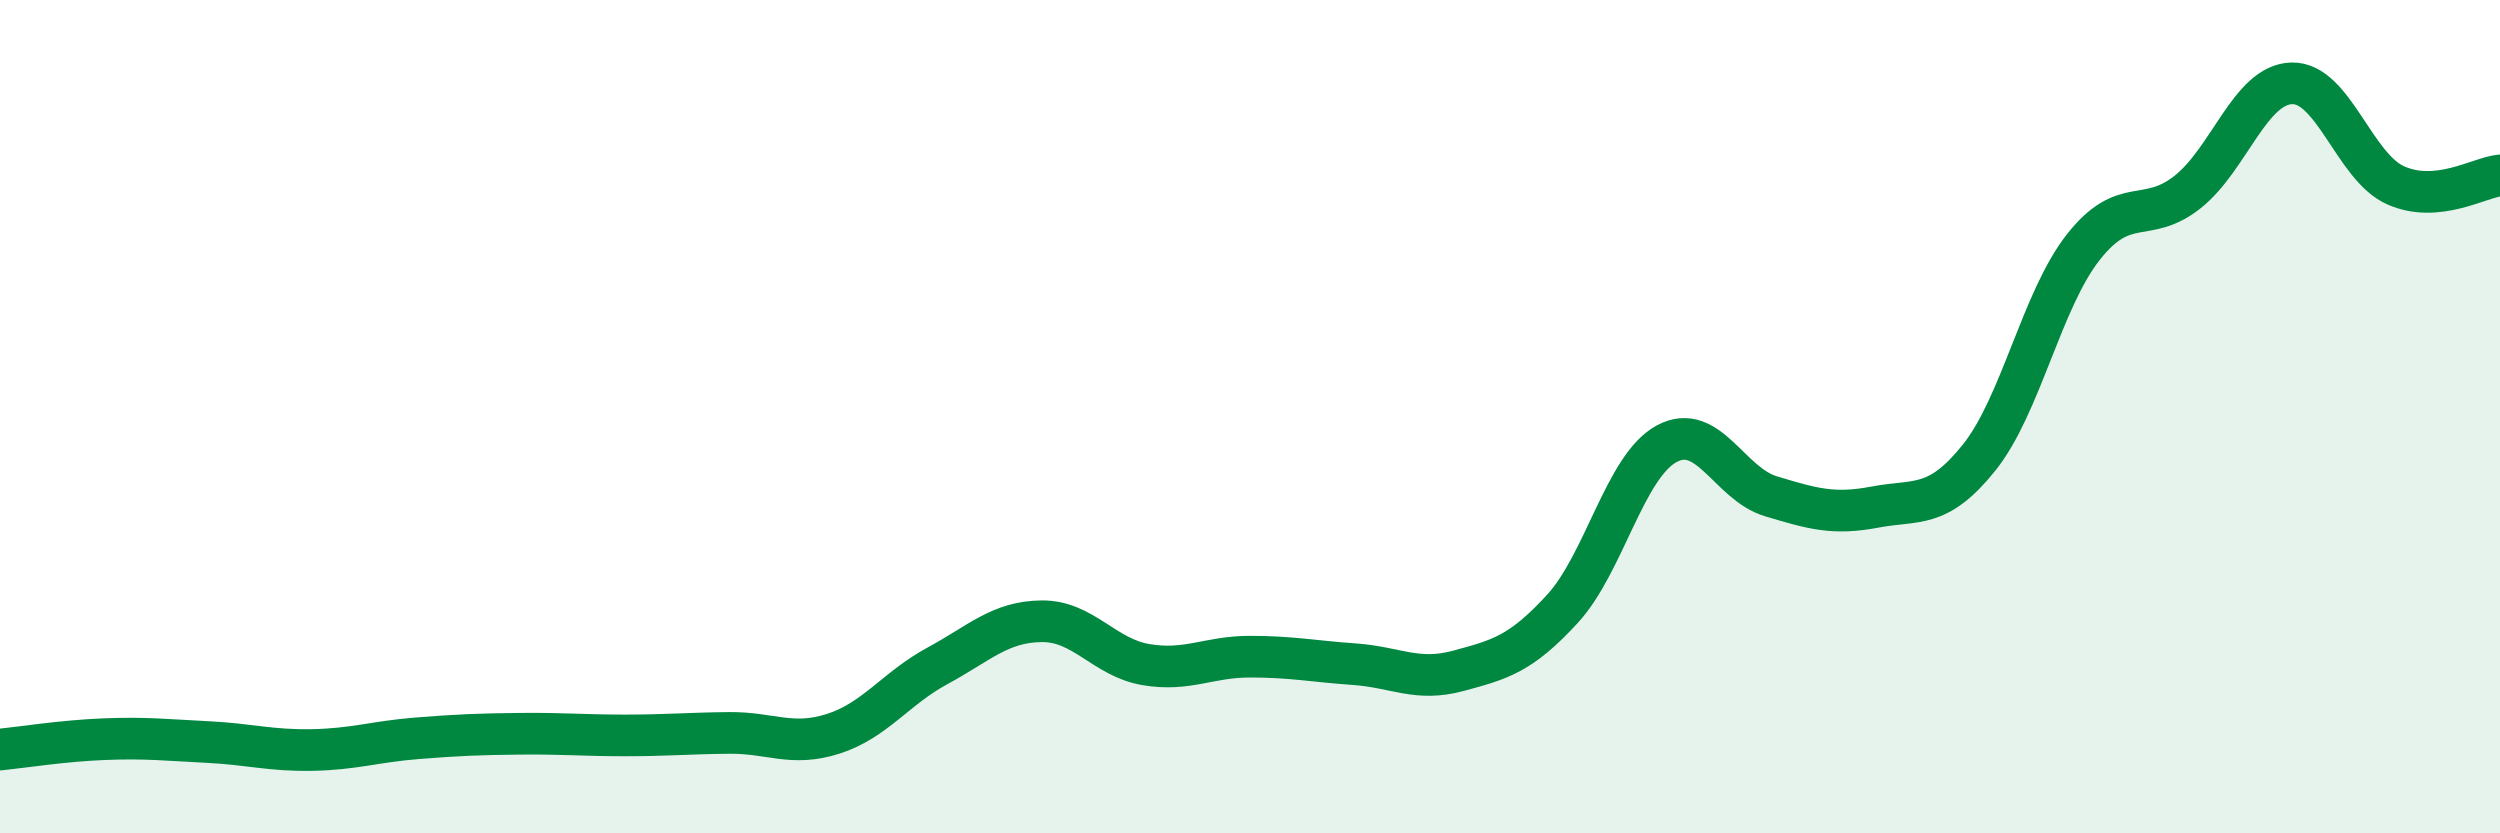
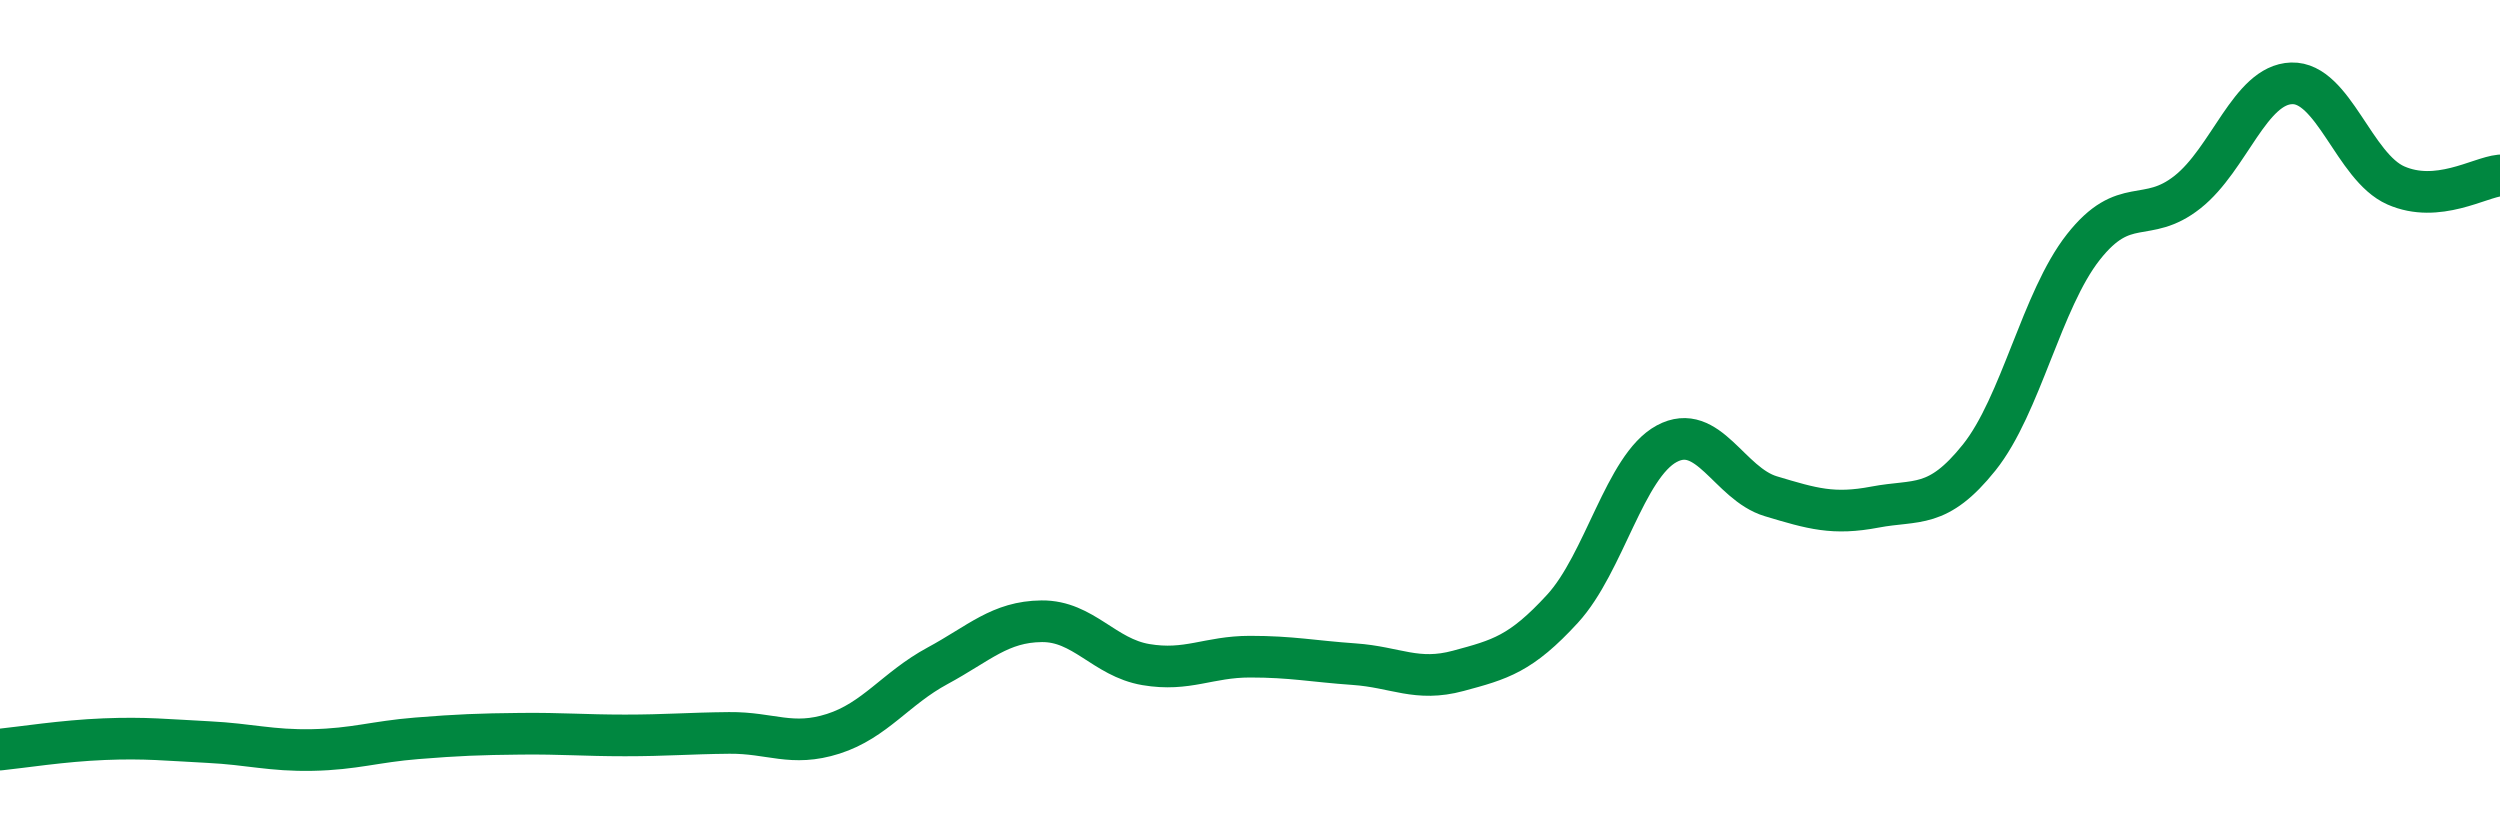
<svg xmlns="http://www.w3.org/2000/svg" width="60" height="20" viewBox="0 0 60 20">
-   <path d="M 0,17.99 C 0.5,17.94 1.5,17.78 2.5,17.74 C 3.5,17.7 4,17.76 5,17.81 C 6,17.86 6.5,18.02 7.5,18 C 8.5,17.98 9,17.8 10,17.72 C 11,17.64 11.5,17.62 12.5,17.61 C 13.5,17.6 14,17.65 15,17.65 C 16,17.65 16.5,17.6 17.5,17.59 C 18.5,17.58 19,17.93 20,17.61 C 21,17.29 21.5,16.52 22.5,15.98 C 23.5,15.44 24,14.92 25,14.91 C 26,14.9 26.5,15.78 27.5,15.95 C 28.5,16.12 29,15.76 30,15.76 C 31,15.76 31.5,15.87 32.5,15.94 C 33.5,16.01 34,16.37 35,16.1 C 36,15.83 36.5,15.7 37.5,14.61 C 38.5,13.52 39,11.19 40,10.65 C 41,10.11 41.5,11.61 42.5,11.91 C 43.5,12.21 44,12.36 45,12.17 C 46,11.98 46.5,12.23 47.5,10.98 C 48.5,9.73 49,7.2 50,5.93 C 51,4.66 51.5,5.4 52.5,4.61 C 53.5,3.82 54,2.03 55,2 C 56,1.97 56.5,4.01 57.5,4.45 C 58.5,4.89 59.5,4.26 60,4.21L60 20L0 20Z" fill="#008740" opacity="0.1" stroke-linecap="round" stroke-linejoin="round" />
  <path d="M 0,17.99 C 0.5,17.94 1.5,17.78 2.5,17.74 C 3.5,17.7 4,17.76 5,17.81 C 6,17.86 6.5,18.02 7.5,18 C 8.5,17.98 9,17.8 10,17.72 C 11,17.64 11.5,17.62 12.5,17.61 C 13.5,17.6 14,17.65 15,17.65 C 16,17.65 16.5,17.6 17.5,17.59 C 18.5,17.58 19,17.93 20,17.61 C 21,17.29 21.5,16.52 22.5,15.98 C 23.5,15.44 24,14.92 25,14.91 C 26,14.9 26.5,15.78 27.5,15.95 C 28.5,16.12 29,15.76 30,15.76 C 31,15.76 31.5,15.87 32.5,15.94 C 33.5,16.01 34,16.37 35,16.1 C 36,15.83 36.5,15.7 37.5,14.61 C 38.5,13.52 39,11.19 40,10.65 C 41,10.11 41.5,11.61 42.5,11.91 C 43.5,12.21 44,12.36 45,12.17 C 46,11.98 46.5,12.23 47.5,10.98 C 48.5,9.73 49,7.2 50,5.93 C 51,4.66 51.5,5.4 52.5,4.61 C 53.5,3.82 54,2.03 55,2 C 56,1.97 56.5,4.01 57.5,4.45 C 58.5,4.89 59.5,4.26 60,4.21" stroke="#008740" stroke-width="1" fill="none" stroke-linecap="round" stroke-linejoin="round" />
</svg>